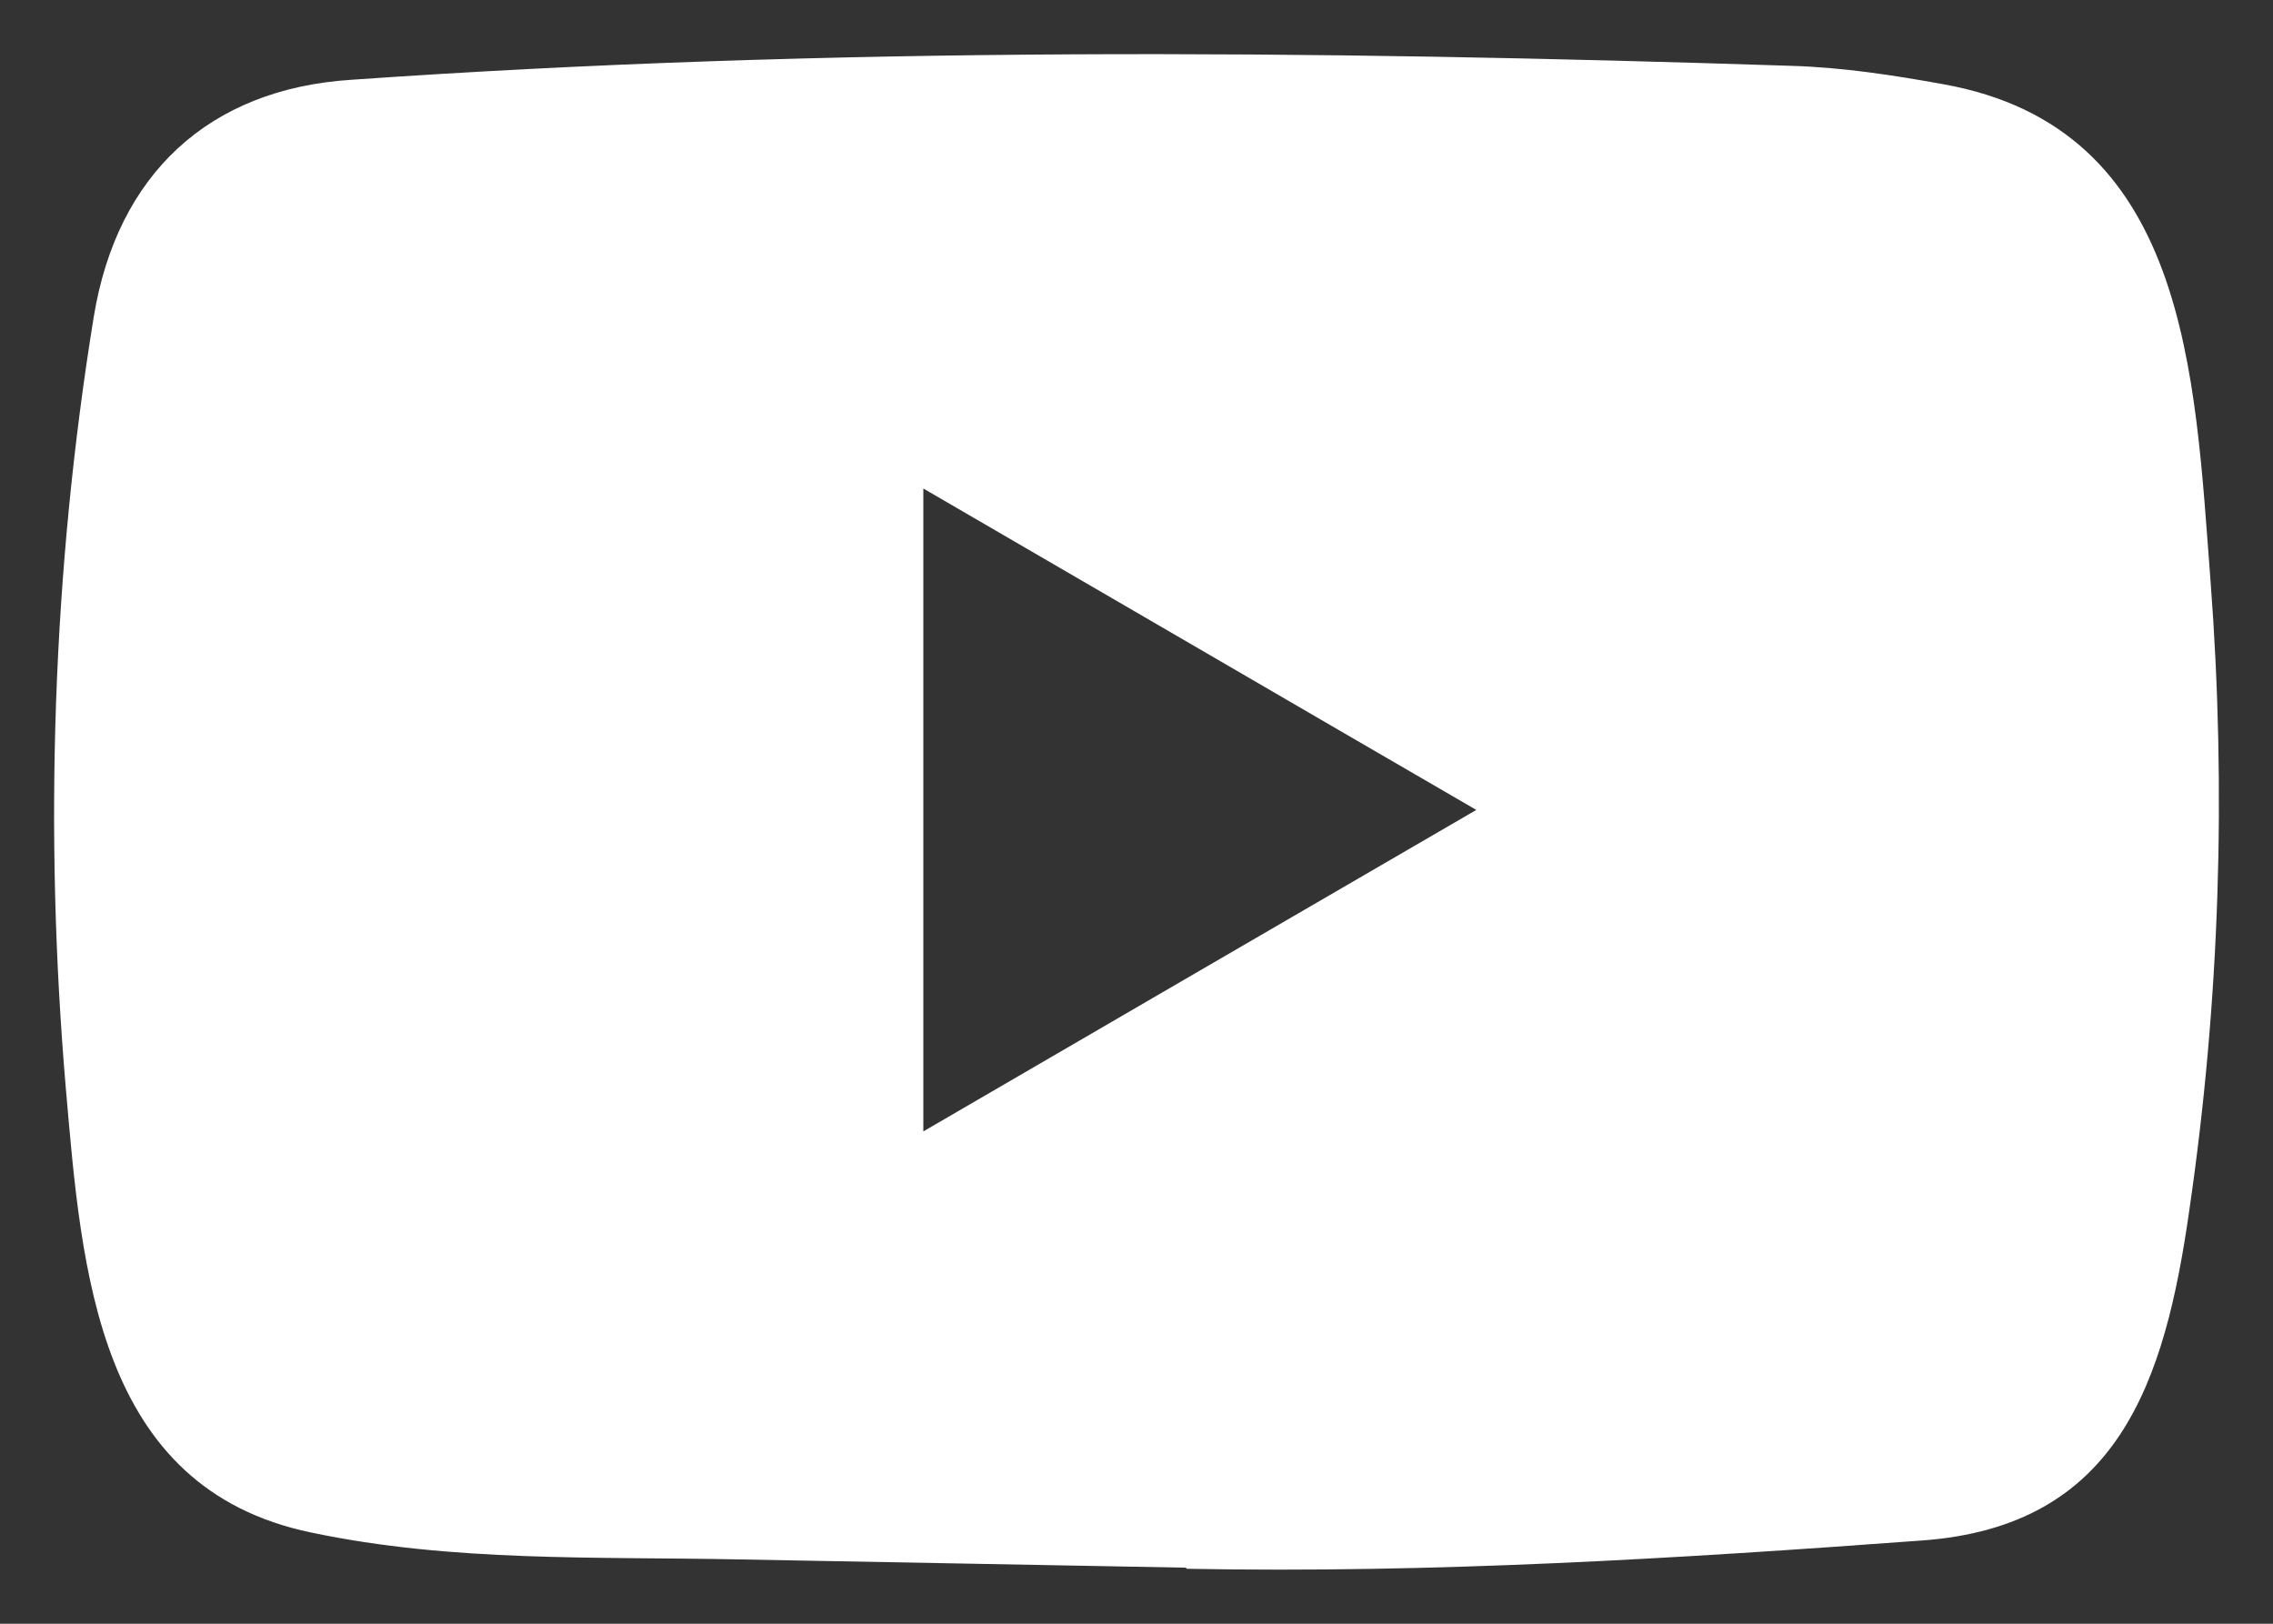
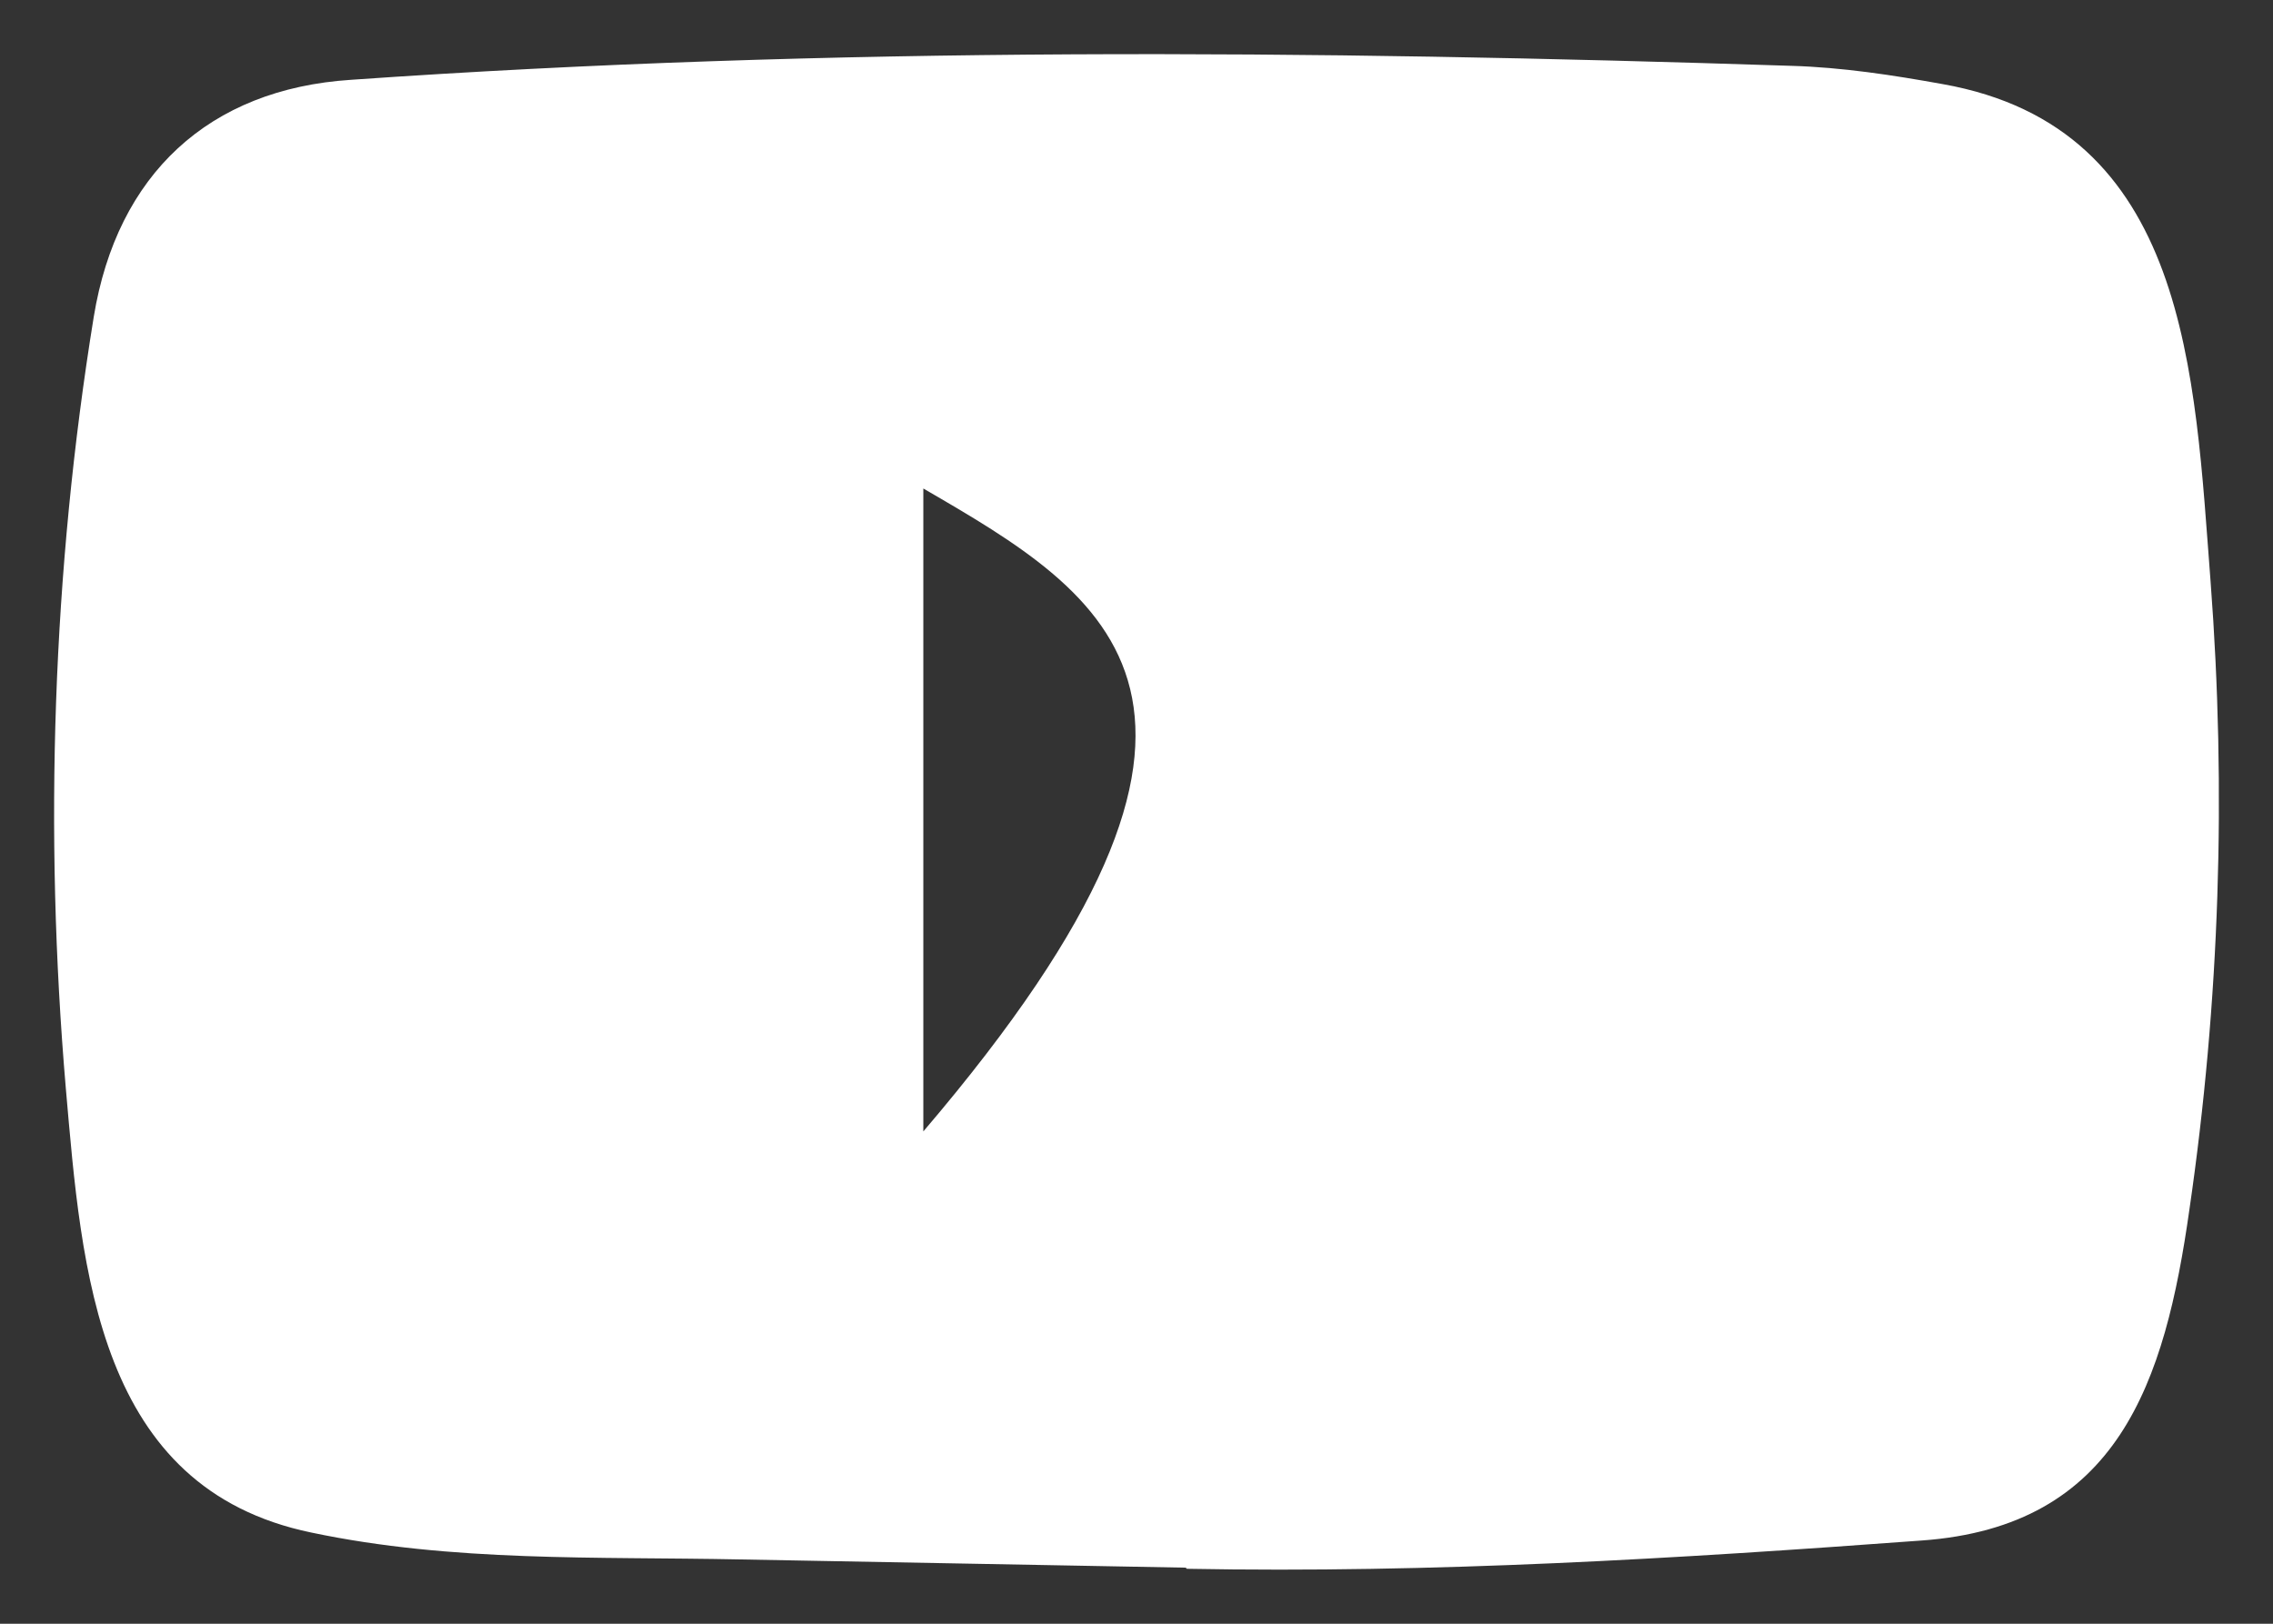
<svg xmlns="http://www.w3.org/2000/svg" width="28" height="20" viewBox="0 0 28 20" fill="none">
  <rect x="0" y="0" width="28" height="20" fill="#333333" stroke="none" />
-   <path d="M14.591 19.309L9.12 19.208C7.348 19.172 5.573 19.243 3.836 18.877C1.194 18.331 1.007 15.653 0.811 13.407C0.541 10.249 0.646 7.034 1.155 3.902C1.443 2.145 2.574 1.097 4.323 0.983C10.23 0.569 16.175 0.618 22.068 0.811C22.691 0.829 23.317 0.925 23.931 1.036C26.96 1.573 27.034 4.608 27.231 7.162C27.427 9.743 27.344 12.337 26.97 14.9C26.669 17.023 26.095 18.803 23.67 18.975C20.632 19.199 17.663 19.38 14.617 19.323C14.617 19.309 14.6 19.309 14.591 19.309ZM11.374 13.936C13.664 12.605 15.91 11.297 18.186 9.976C15.892 8.646 13.651 7.338 11.374 6.017V13.936Z" fill="white" />
+   <path d="M14.591 19.309L9.12 19.208C7.348 19.172 5.573 19.243 3.836 18.877C1.194 18.331 1.007 15.653 0.811 13.407C0.541 10.249 0.646 7.034 1.155 3.902C1.443 2.145 2.574 1.097 4.323 0.983C10.23 0.569 16.175 0.618 22.068 0.811C22.691 0.829 23.317 0.925 23.931 1.036C26.96 1.573 27.034 4.608 27.231 7.162C27.427 9.743 27.344 12.337 26.97 14.9C26.669 17.023 26.095 18.803 23.67 18.975C20.632 19.199 17.663 19.38 14.617 19.323C14.617 19.309 14.6 19.309 14.591 19.309ZM11.374 13.936C15.892 8.646 13.651 7.338 11.374 6.017V13.936Z" fill="white" />
</svg>